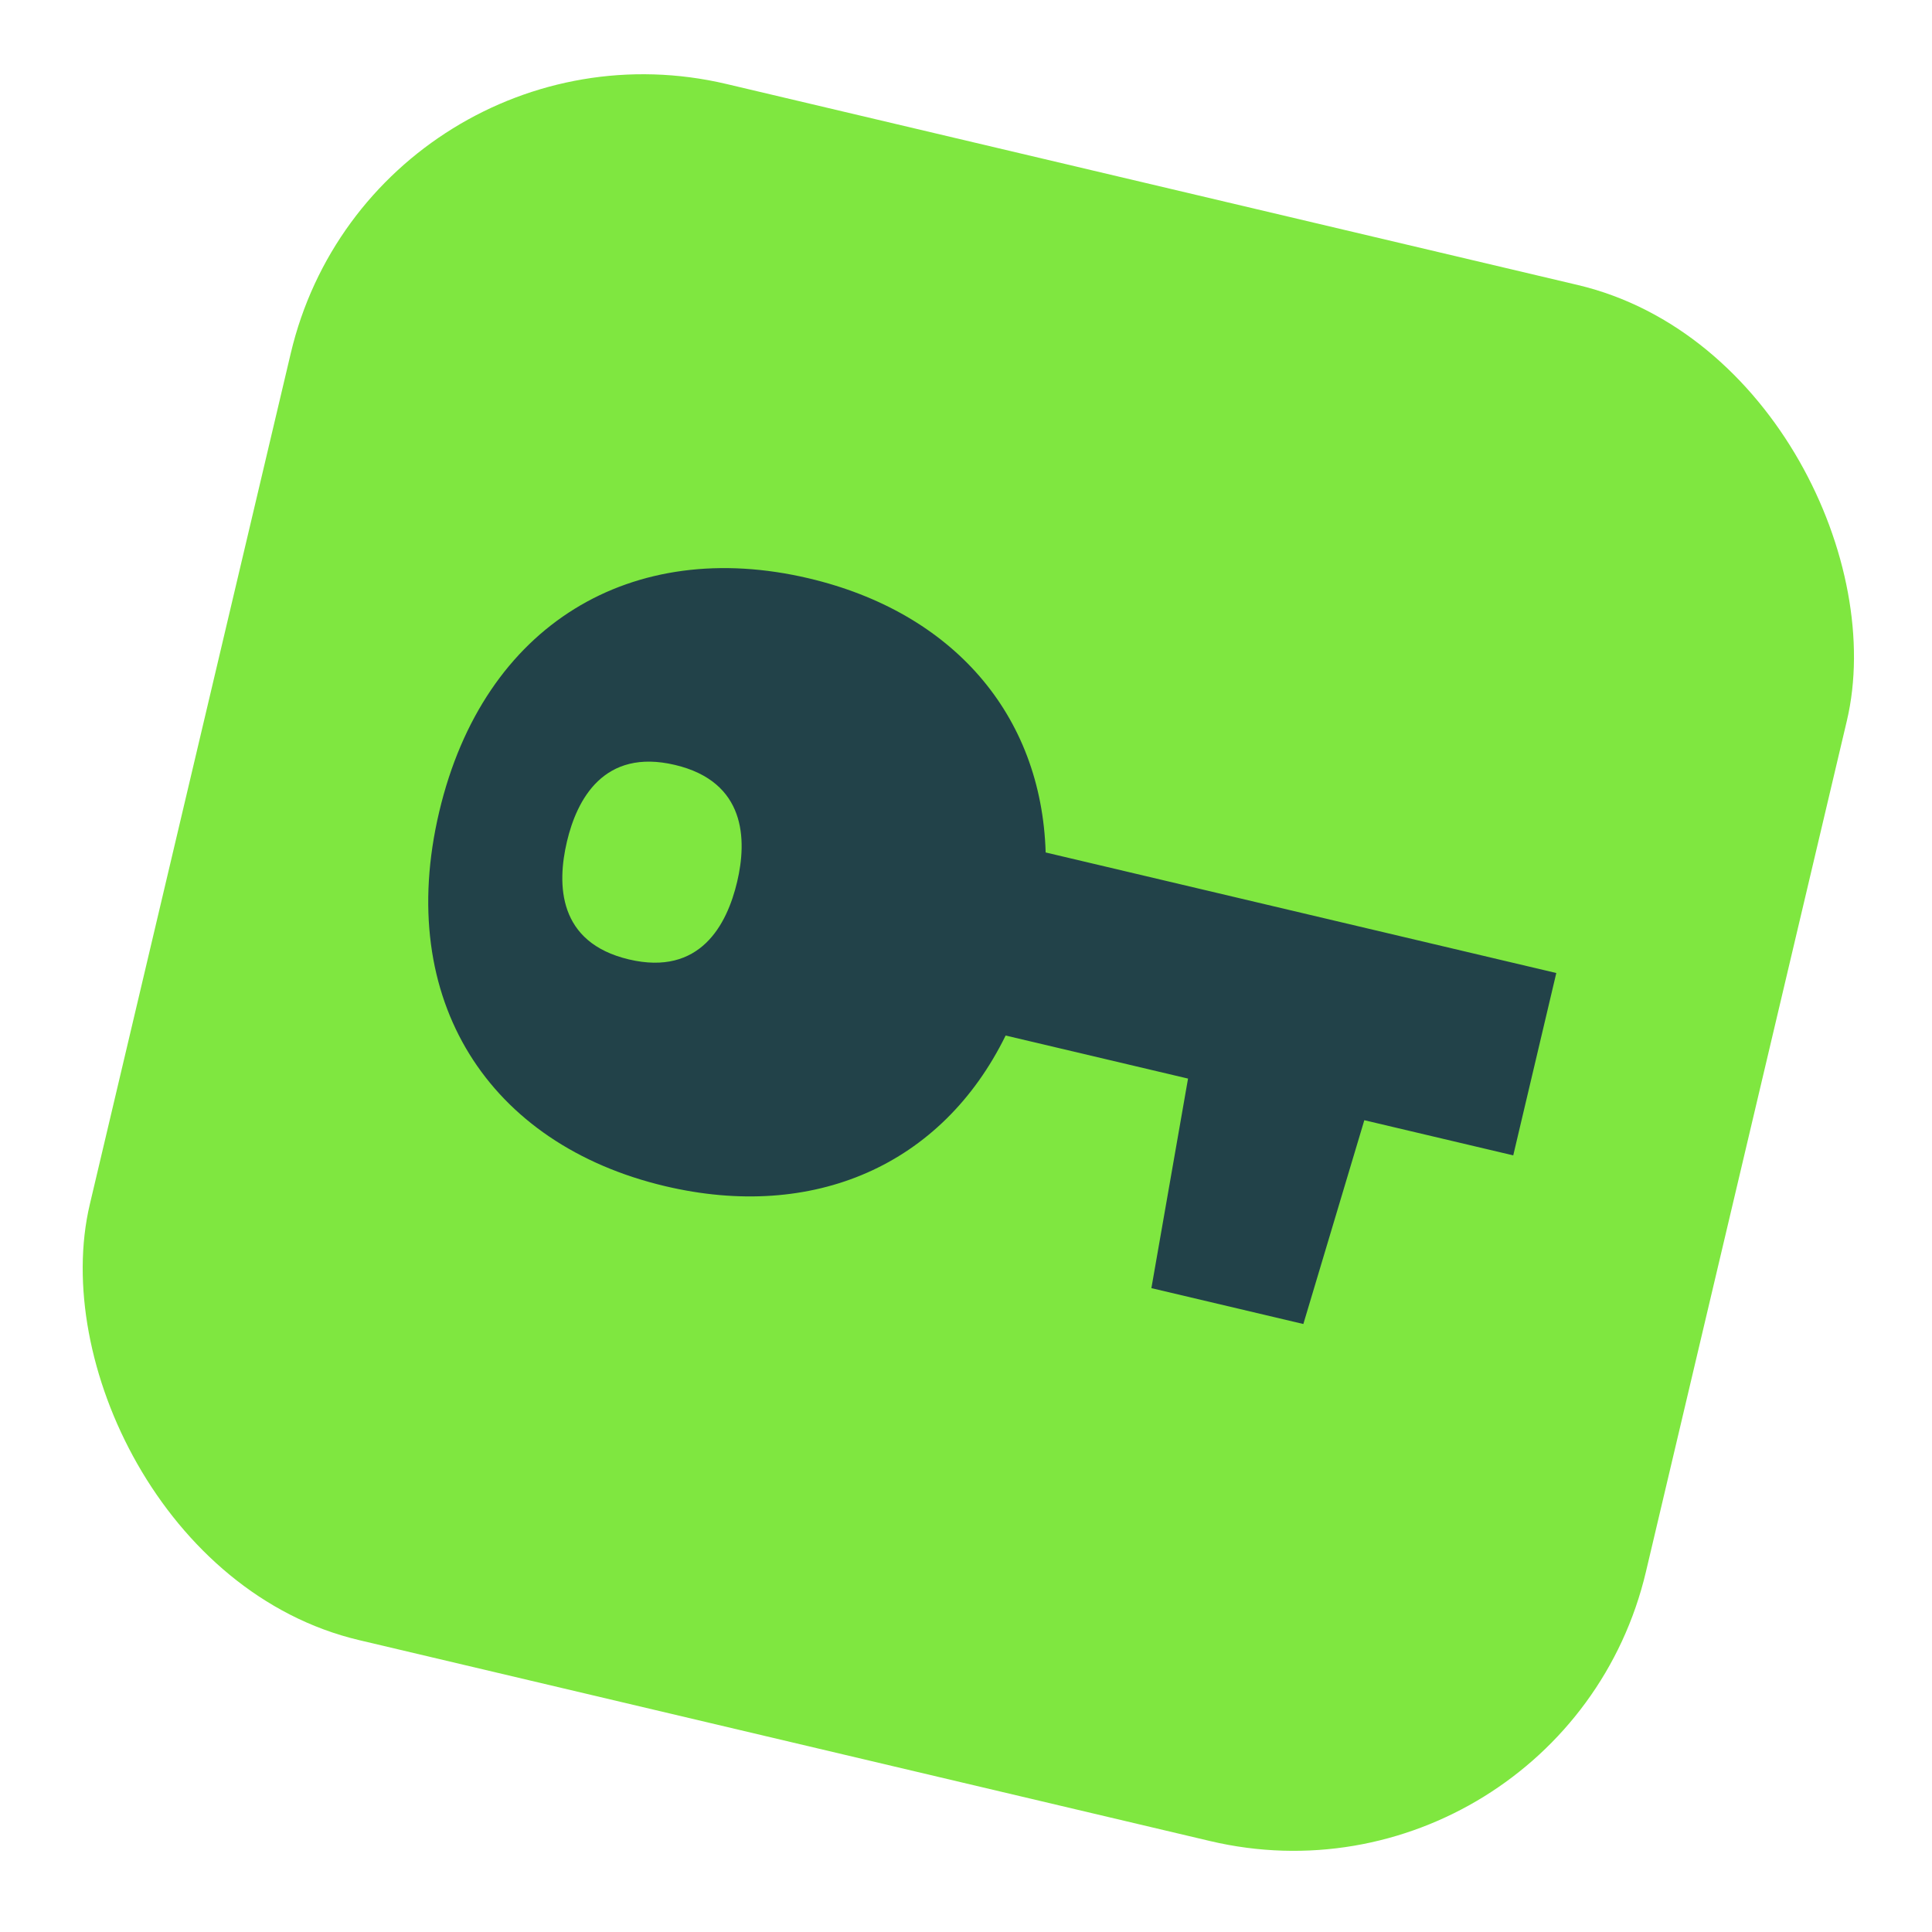
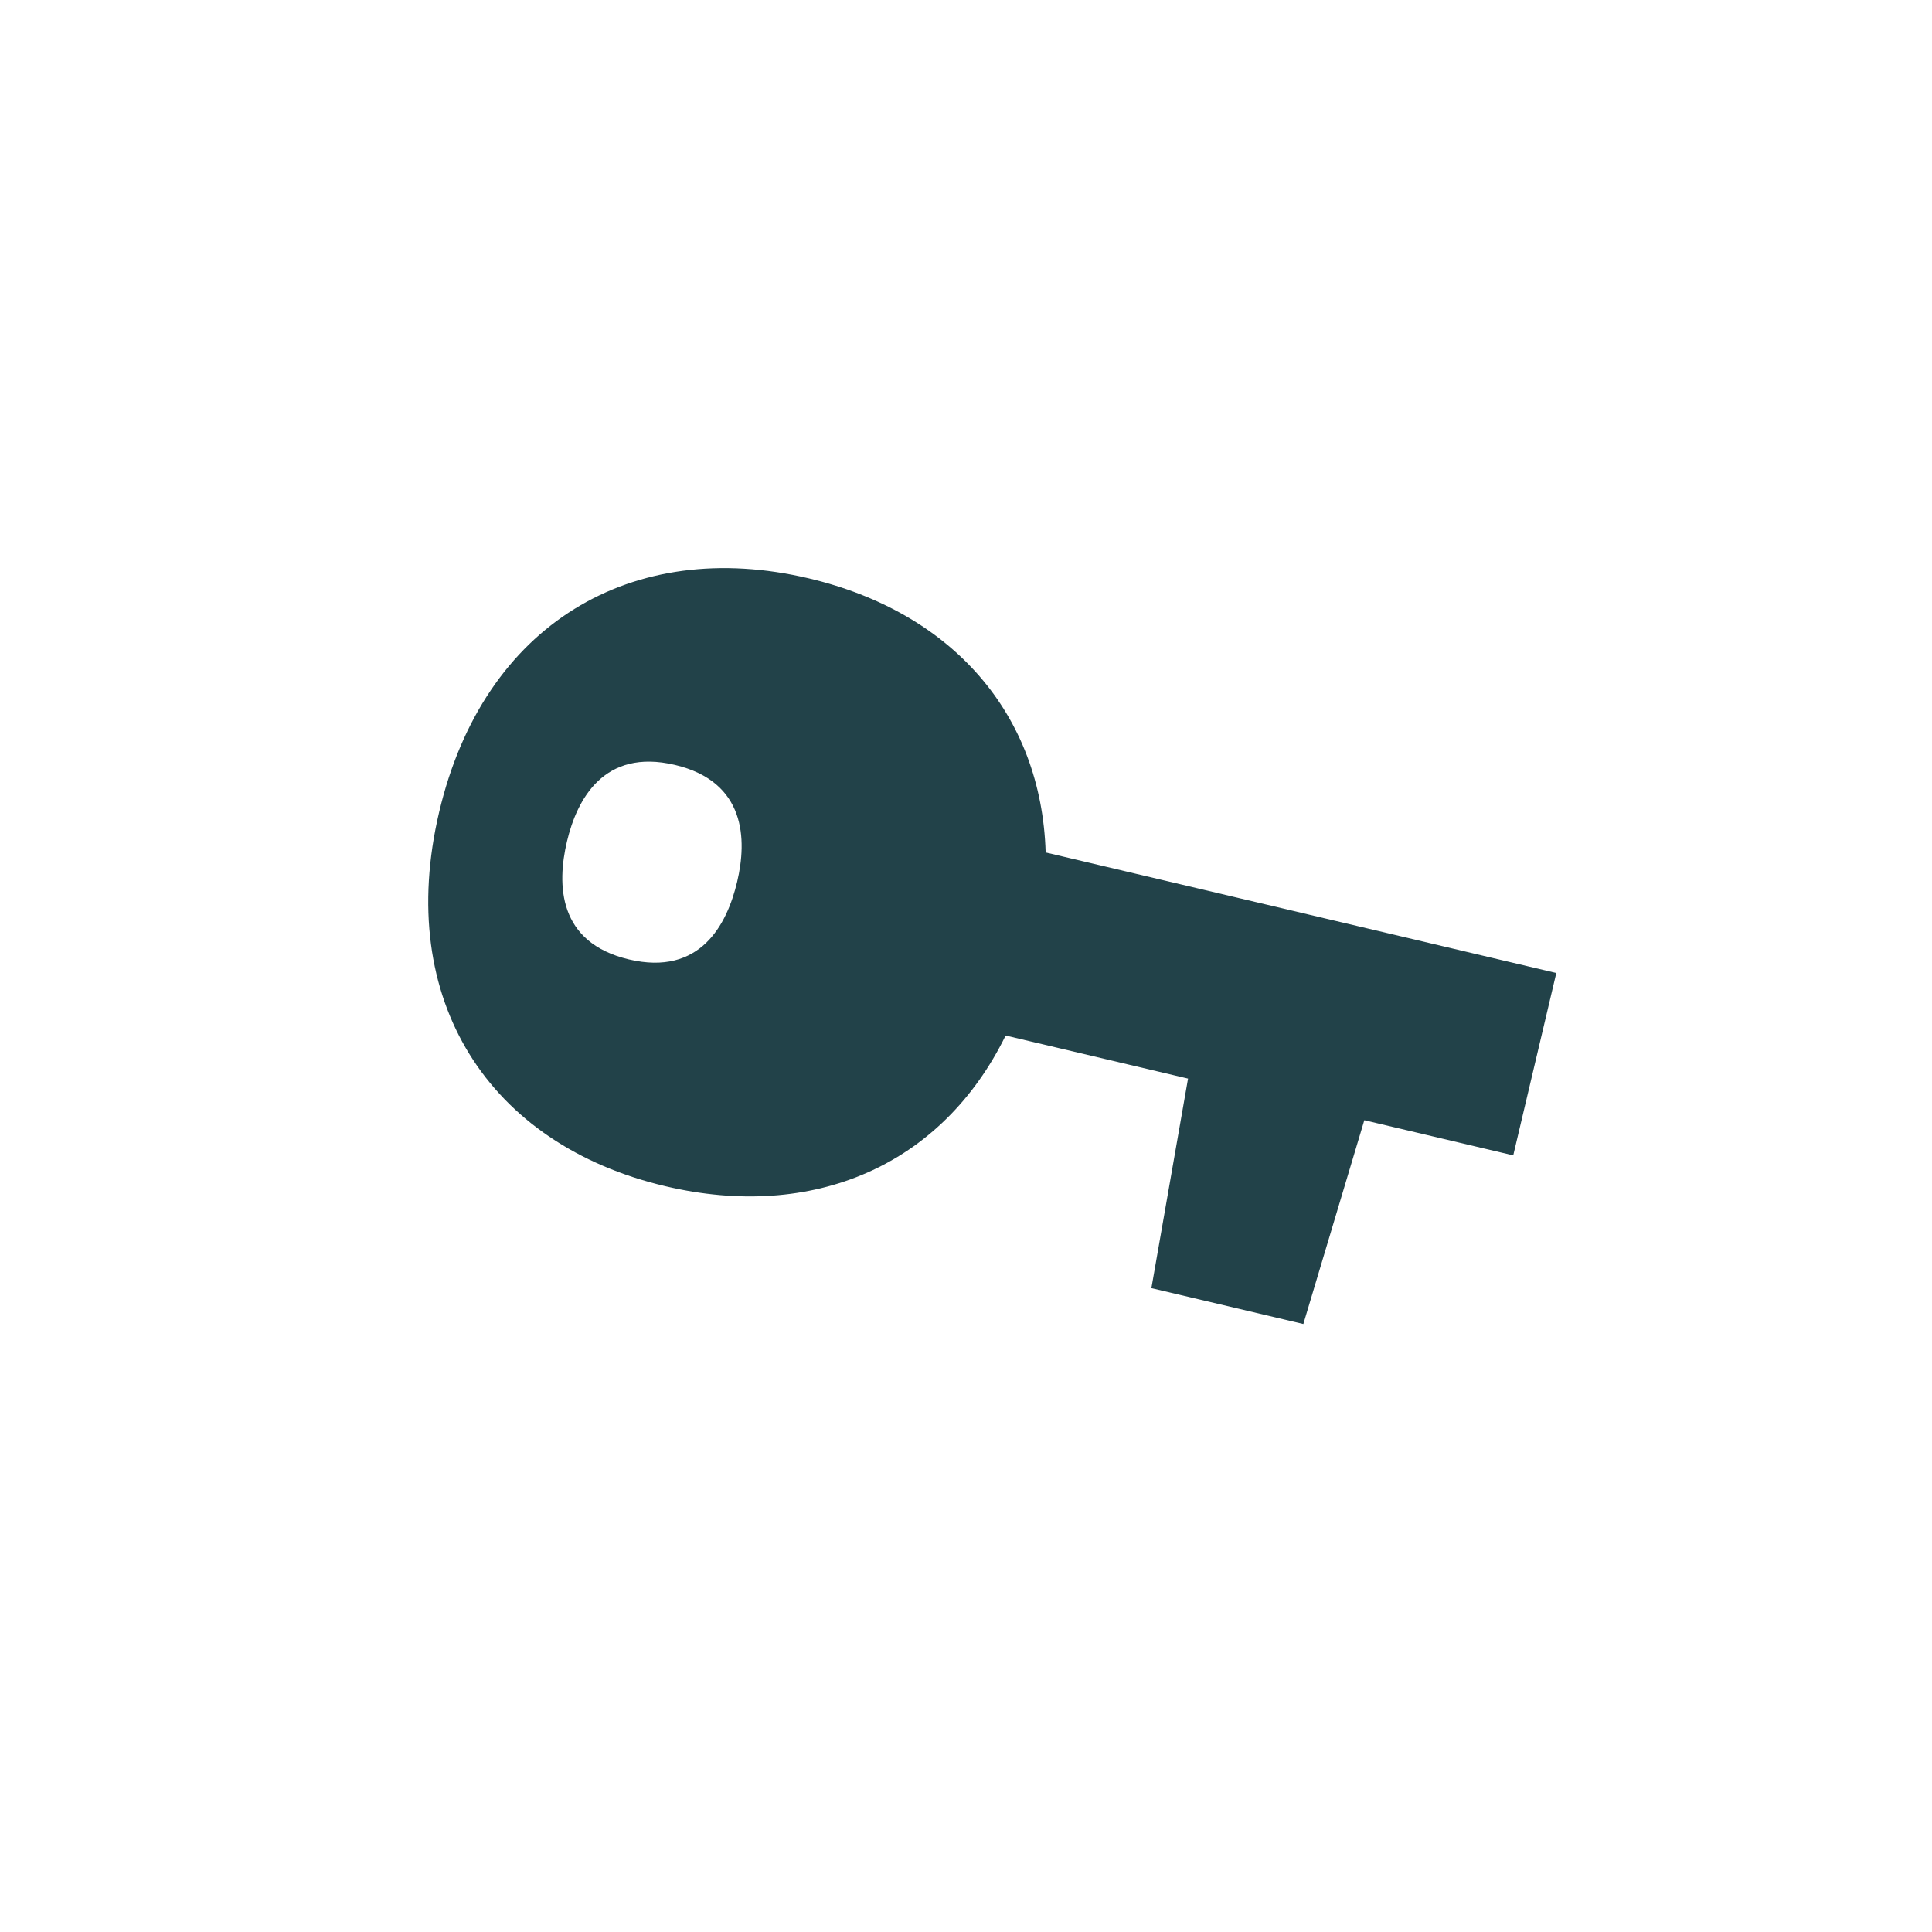
<svg xmlns="http://www.w3.org/2000/svg" width="95" height="95" viewBox="0 0 95 95" fill="none">
-   <rect x="18.39" y="0.038" width="78.621" height="78.621" rx="17.813" transform="rotate(13.285 18.39 0.038)" fill="#7FE740" />
  <path fill-rule="evenodd" clip-rule="evenodd" d="M21.595 39.924C23.783 30.659 31.102 26.391 39.77 28.438C46.826 30.104 51.211 35.112 51.417 41.917L76.526 47.845L74.409 56.812L67.086 55.083L64.088 65.104L56.616 63.34L58.418 53.036L49.449 50.919C46.31 57.316 39.988 60.045 32.713 58.327C24.043 56.28 19.408 49.19 21.595 39.924ZM27.878 41.379C27.378 43.498 27.427 46.35 30.927 47.177C34.428 48.003 35.747 45.474 36.248 43.355C36.735 41.29 36.686 38.438 33.186 37.612C29.686 36.785 28.366 39.314 27.878 41.379Z" fill="#224249" />
</svg>